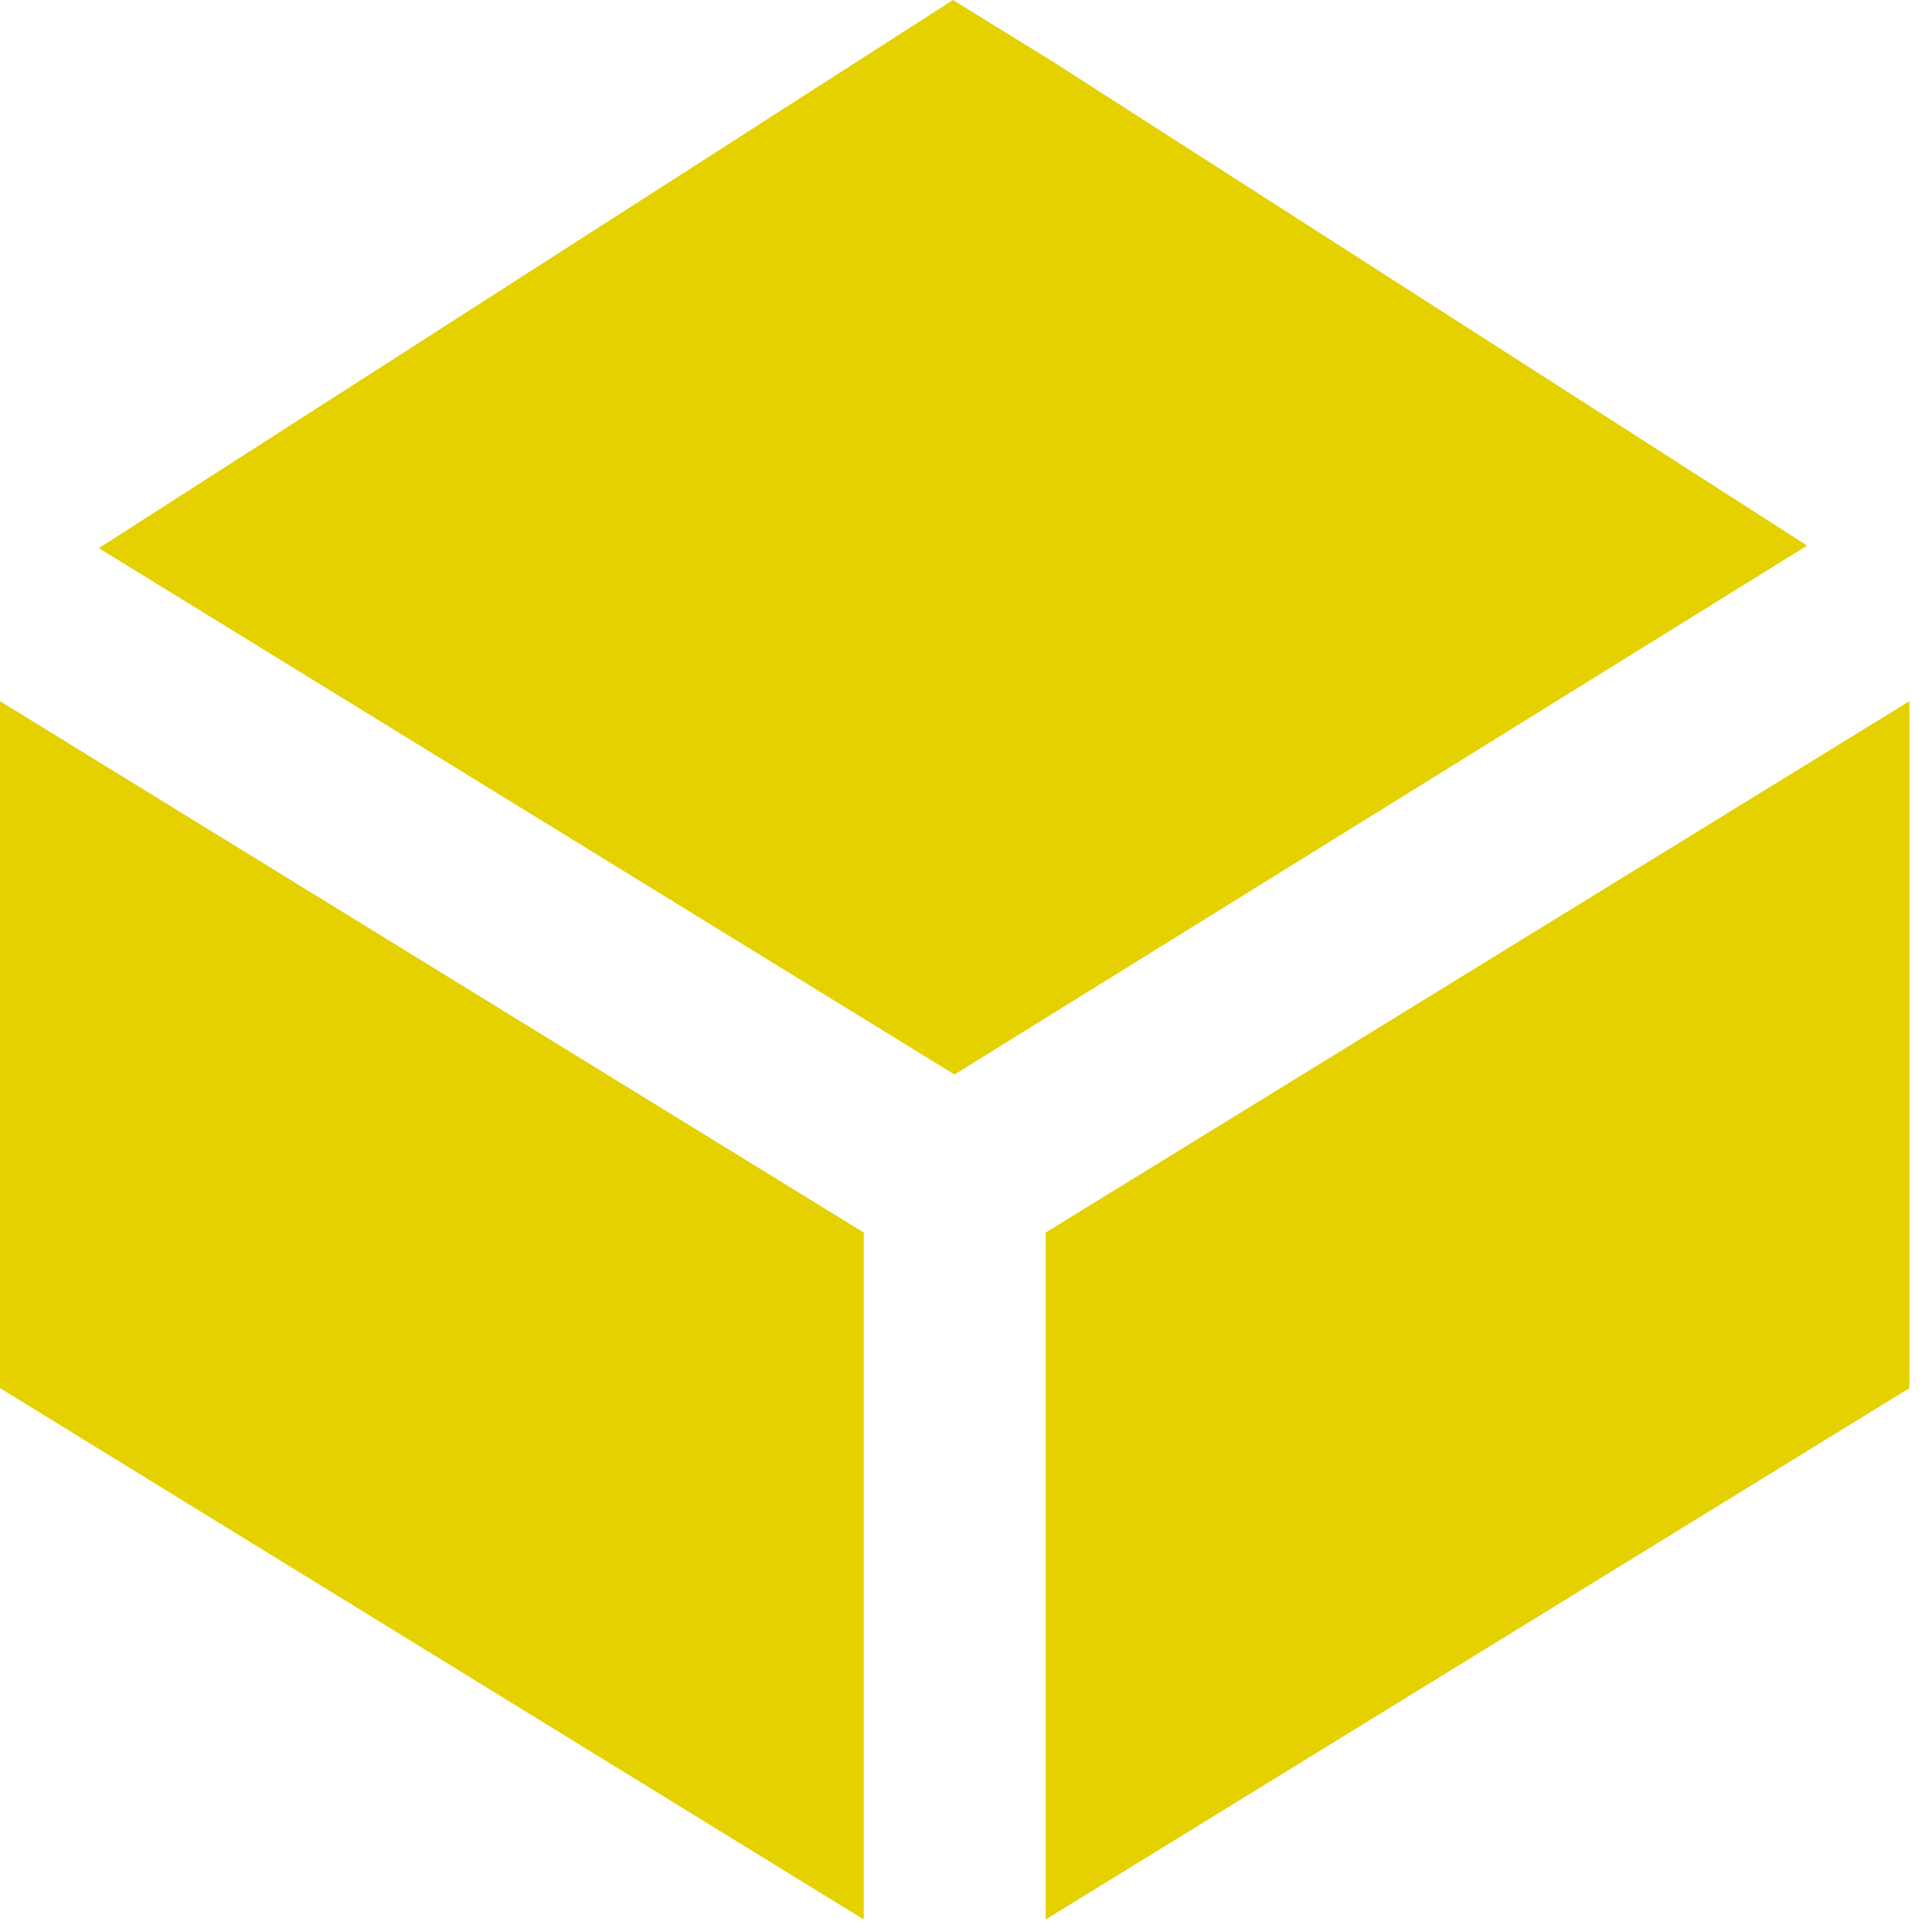
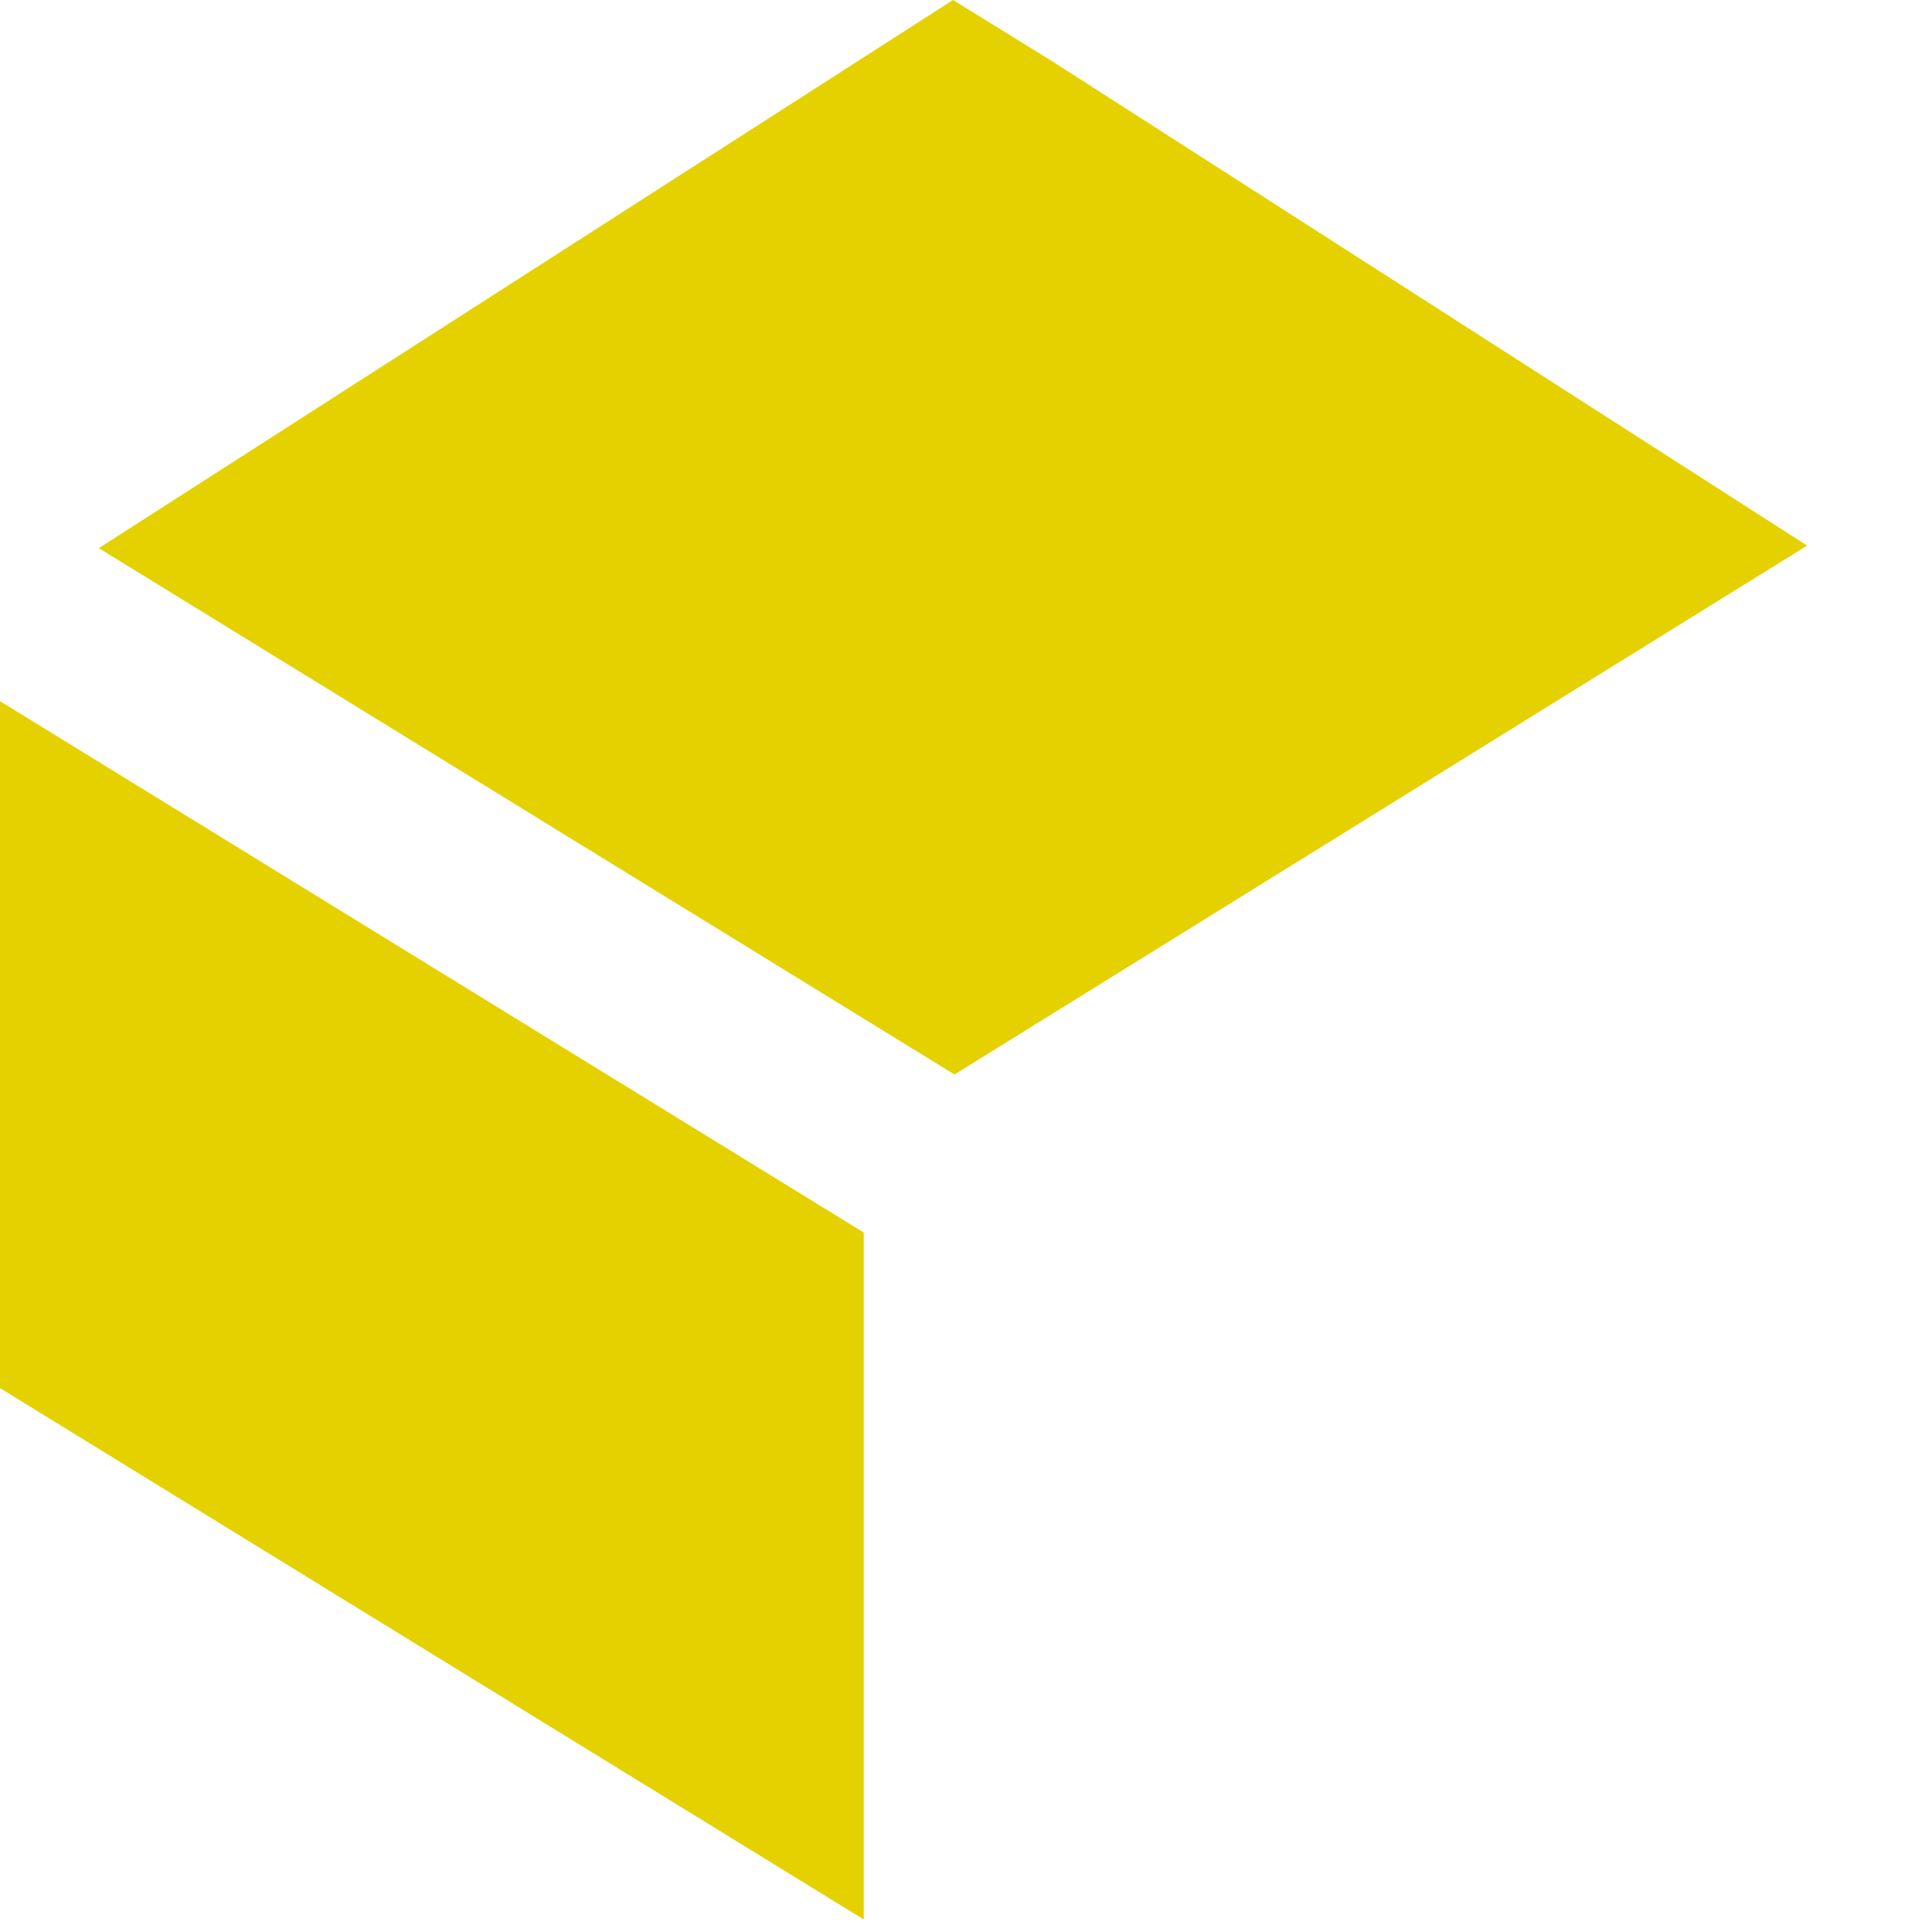
<svg xmlns="http://www.w3.org/2000/svg" width="25" height="25" viewBox="0 0 25 25" fill="none">
  <path d="M0 17.962L11.177 24.838V15.949L0 9.073V17.962Z" fill="#E5D100" />
  <path d="M13.616 0.793L12.332 0L1.279 7.093L12.351 13.904L23.384 7.06L13.616 0.793Z" fill="#E5D100" />
-   <path d="M13.531 24.838L24.708 17.962V9.073L13.531 15.949V24.838Z" fill="#E5D100" />
</svg>